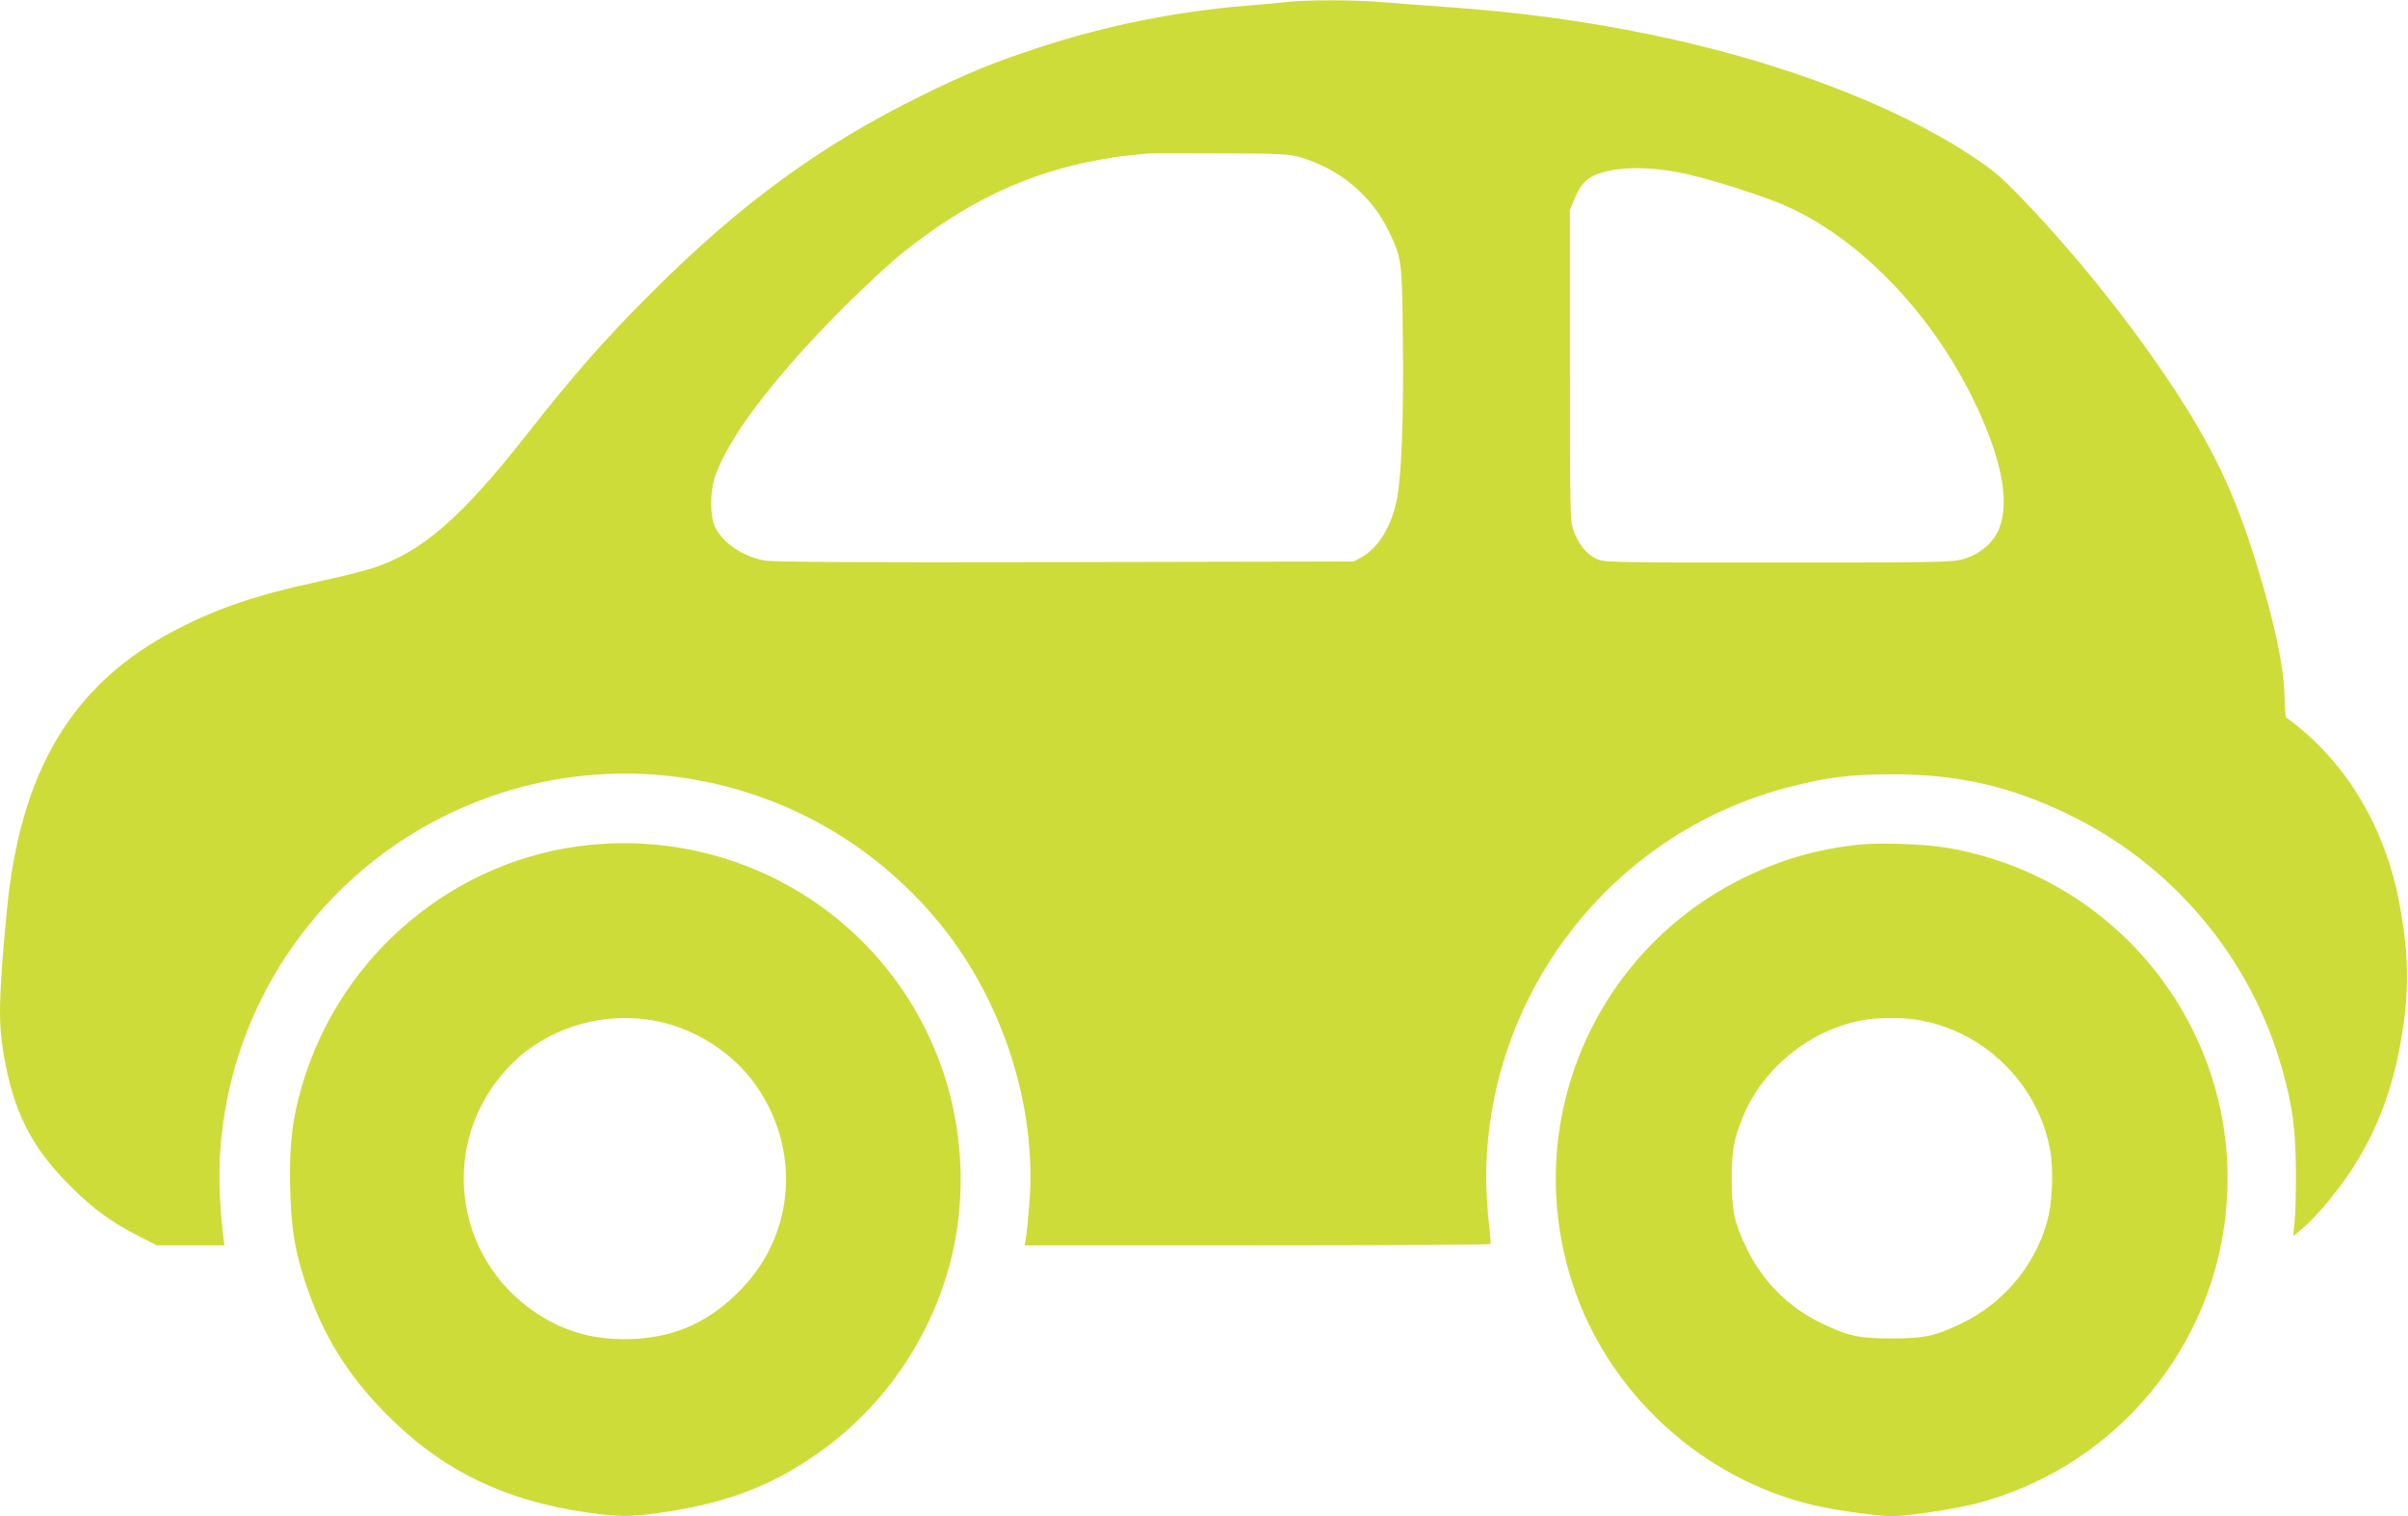
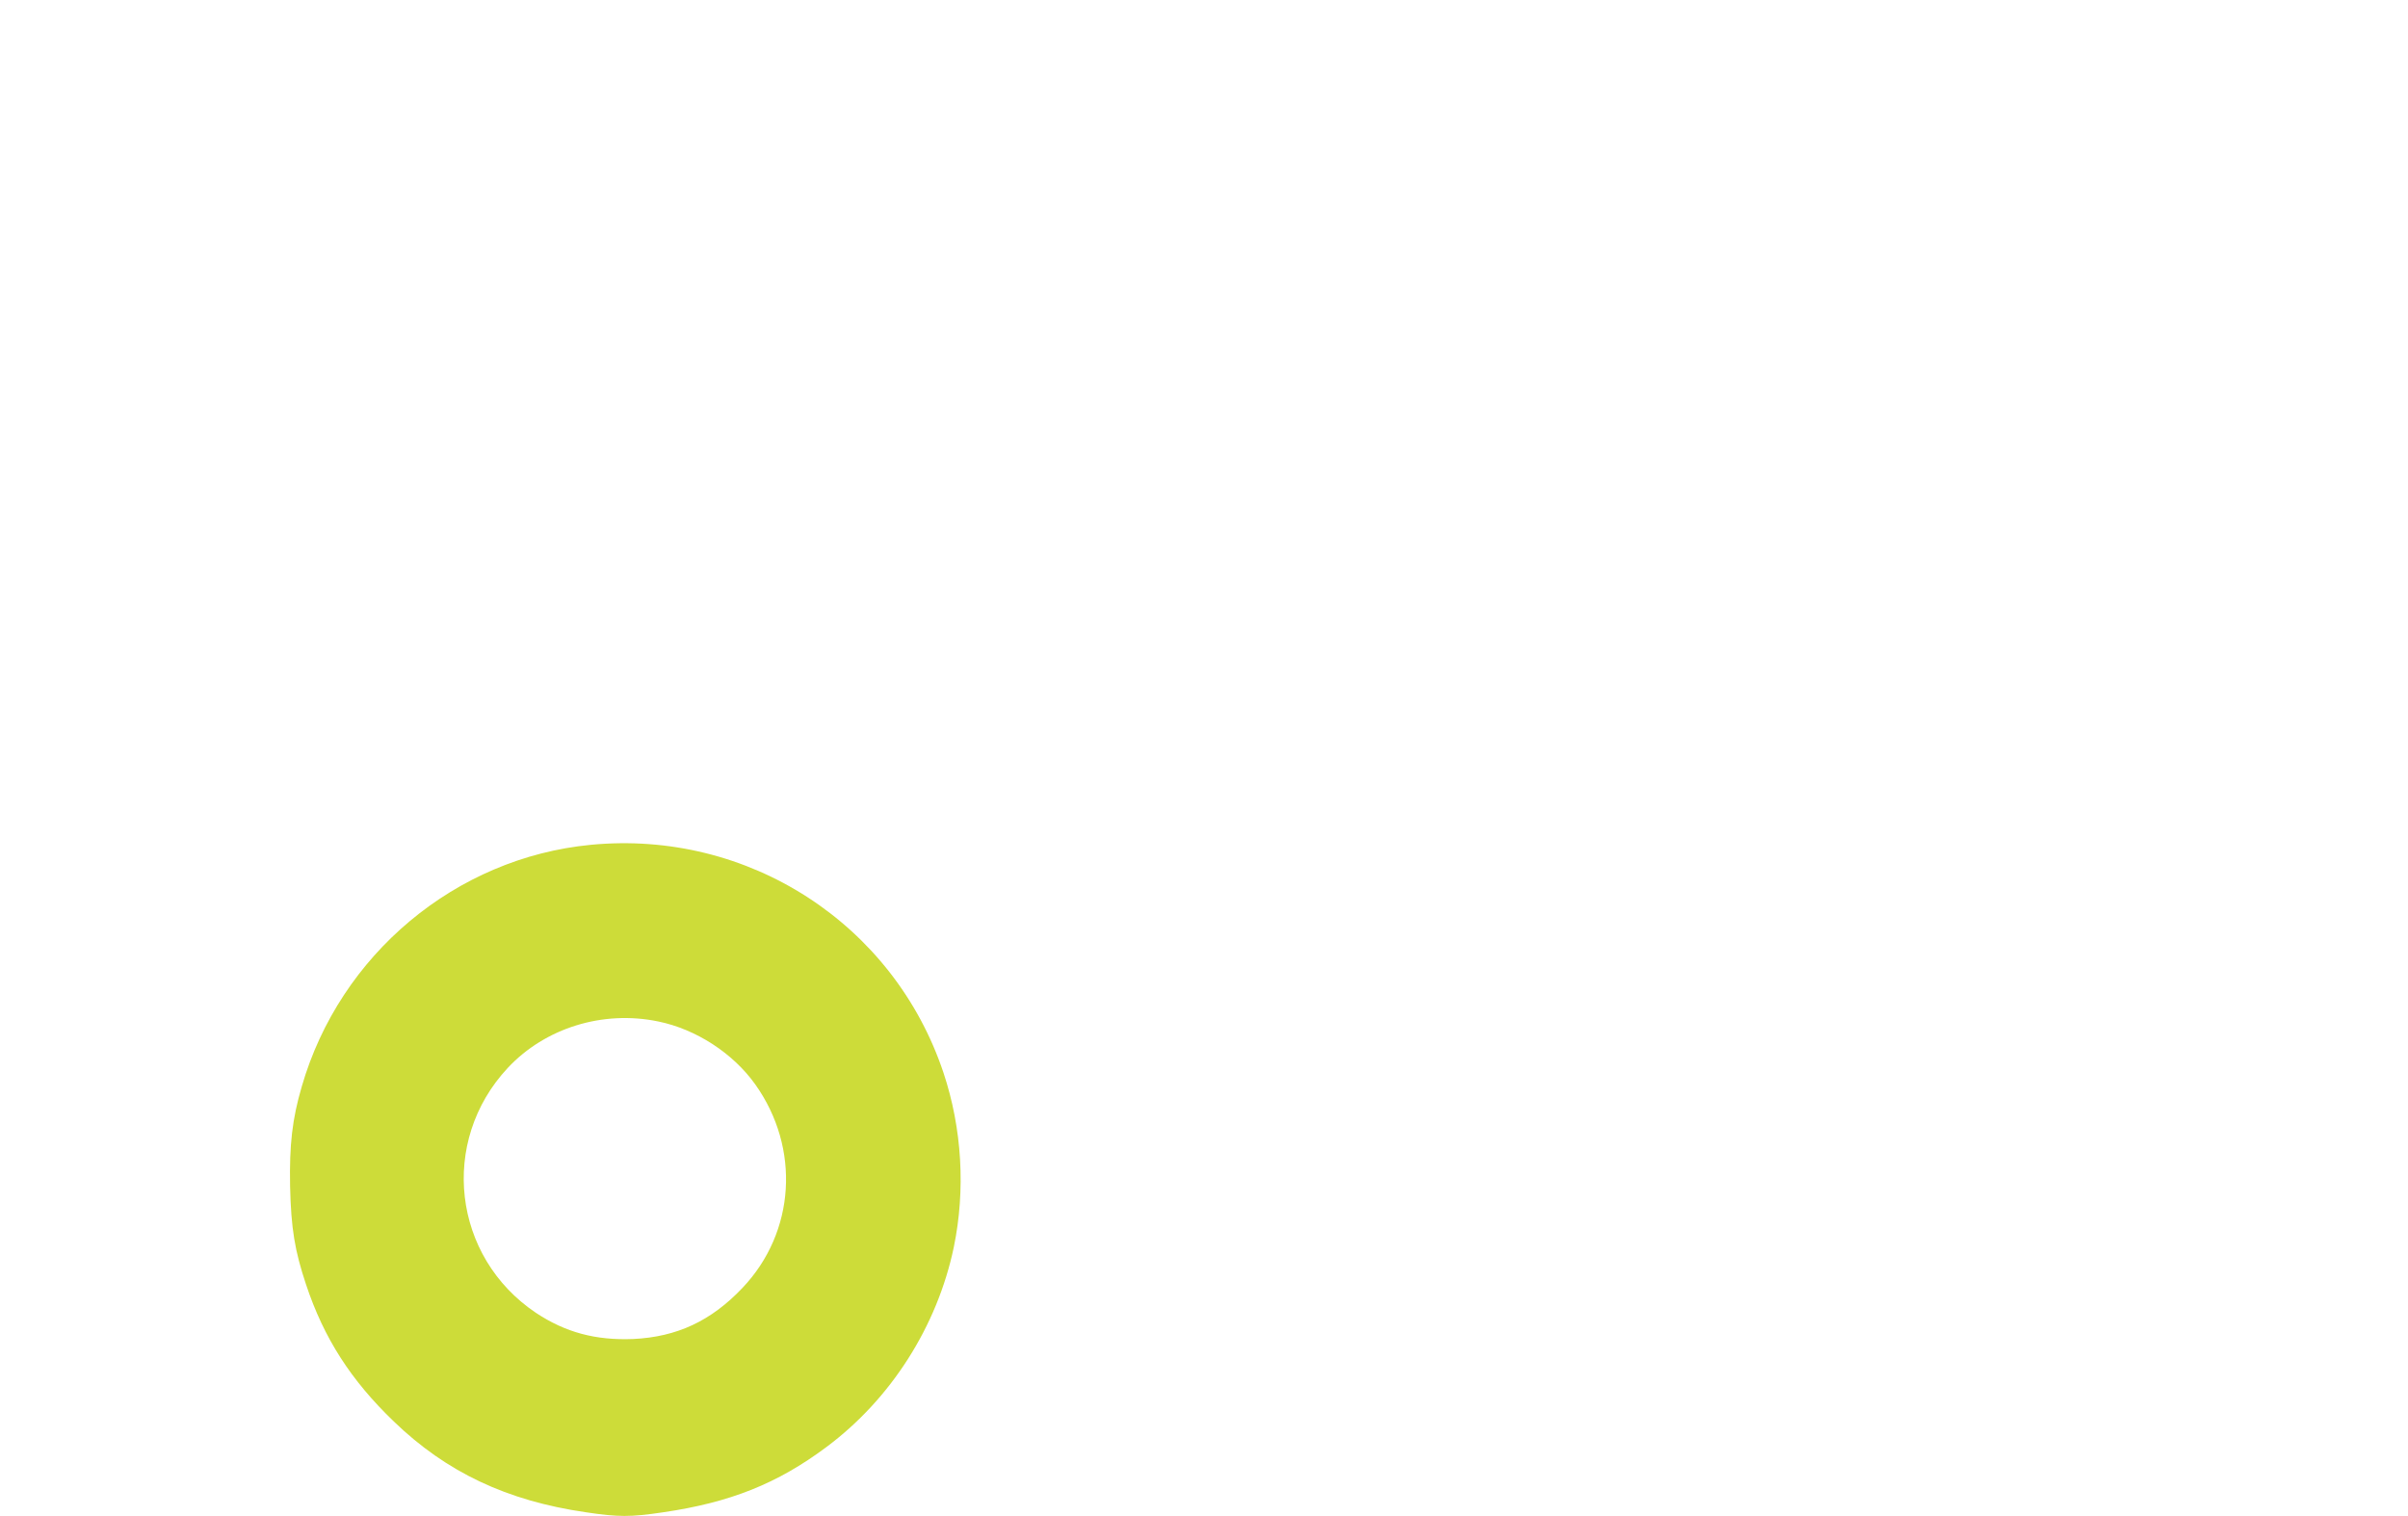
<svg xmlns="http://www.w3.org/2000/svg" version="1.0" width="1280pt" height="806pt" viewBox="0 0 1280 806" preserveAspectRatio="xMidYMid meet">
  <g transform="translate(0,806) scale(0.1,-0.1)" fill="#cddc39" stroke="none">
-     <path d="M6845 8050 c-38 -5 -135 -13 -215 -20 -376 -30 -754 -106 -1115 -225 -237 -78 -376 -135 -610 -250 -540 -265 -968 -577 -1441 -1050 -254 -254 -407 -428 -672 -765 -339 -431 -550 -614 -805 -698 -50 -17 -180 -49 -287 -72 -337 -73 -537 -140 -765 -258 -550 -286 -828 -748 -899 -1497 -43 -453 -46 -589 -16 -763 52 -304 149 -494 354 -697 122 -122 219 -193 364 -266 l95 -49 180 0 180 0 -7 55 c-29 250 -26 448 10 660 113 673 547 1258 1160 1564 908 453 1998 218 2641 -570 337 -413 518 -983 474 -1493 -6 -78 -14 -159 -18 -179 l-6 -37 1236 0 c680 0 1238 3 1240 7 2 5 -2 55 -9 113 -7 58 -13 163 -14 233 -2 974 661 1836 1602 2081 205 54 334 70 553 70 352 0 627 -62 940 -213 558 -270 973 -767 1138 -1361 54 -192 70 -318 71 -535 1 -110 -2 -233 -7 -273 l-7 -73 46 38 c69 57 177 185 255 301 152 227 241 473 286 792 30 215 22 415 -28 664 -81 402 -293 743 -598 963 -2 1 -5 47 -7 100 -4 169 -48 381 -144 698 -122 401 -246 659 -497 1028 -214 316 -498 666 -763 940 -102 106 -149 146 -256 216 -415 275 -1040 511 -1724 650 -358 73 -691 117 -1085 145 -121 9 -276 20 -345 26 -142 11 -381 11 -485 0z m60 -824 c210 -59 384 -203 475 -391 72 -148 73 -157 77 -580 5 -414 -7 -727 -32 -851 -30 -146 -100 -259 -189 -307 l-41 -22 -1540 -3 c-1145 -2 -1554 0 -1595 9 -121 25 -221 96 -261 182 -24 53 -25 172 -3 248 61 205 310 536 693 920 108 107 246 235 306 283 412 330 803 488 1305 530 25 2 203 2 395 1 294 -1 360 -4 410 -19z m2060 -91 c152 -34 435 -126 543 -176 388 -179 758 -565 982 -1024 146 -300 194 -533 139 -679 -28 -76 -99 -139 -186 -166 -63 -19 -92 -20 -991 -20 -924 0 -926 0 -970 21 -51 25 -93 79 -119 152 -17 49 -18 107 -18 877 l0 825 23 55 c39 95 78 128 180 151 109 25 261 19 417 -16z" />
    <path d="M3140 3569 c-718 -69 -1333 -583 -1536 -1285 -51 -174 -66 -310 -62 -529 5 -226 25 -344 85 -524 95 -285 238 -508 467 -728 279 -269 600 -421 1020 -482 174 -26 238 -26 412 0 355 52 606 152 866 346 343 255 590 642 678 1063 63 305 44 631 -55 928 -265 792 -1038 1292 -1875 1211z m359 -939 c201 -41 398 -169 516 -335 241 -339 213 -786 -69 -1082 -166 -175 -348 -260 -580 -271 -200 -8 -360 35 -517 139 -444 298 -515 911 -150 1302 199 213 506 308 800 247z" />
-     <path d="M9871 3569 c-214 -24 -398 -77 -591 -170 -809 -390 -1201 -1314 -919 -2169 189 -575 685 -1030 1274 -1170 108 -26 346 -60 419 -60 81 0 330 37 441 65 706 179 1234 772 1330 1492 128 958 -528 1840 -1485 1998 -119 19 -358 27 -469 14z m319 -930 c350 -56 635 -330 705 -678 23 -112 16 -294 -15 -401 -67 -234 -235 -431 -455 -536 -141 -67 -196 -79 -370 -79 -175 0 -231 13 -371 80 -178 86 -313 221 -399 398 -67 139 -79 197 -80 367 0 153 10 210 59 332 107 263 365 470 648 517 75 12 202 13 278 0z" />
  </g>
</svg>